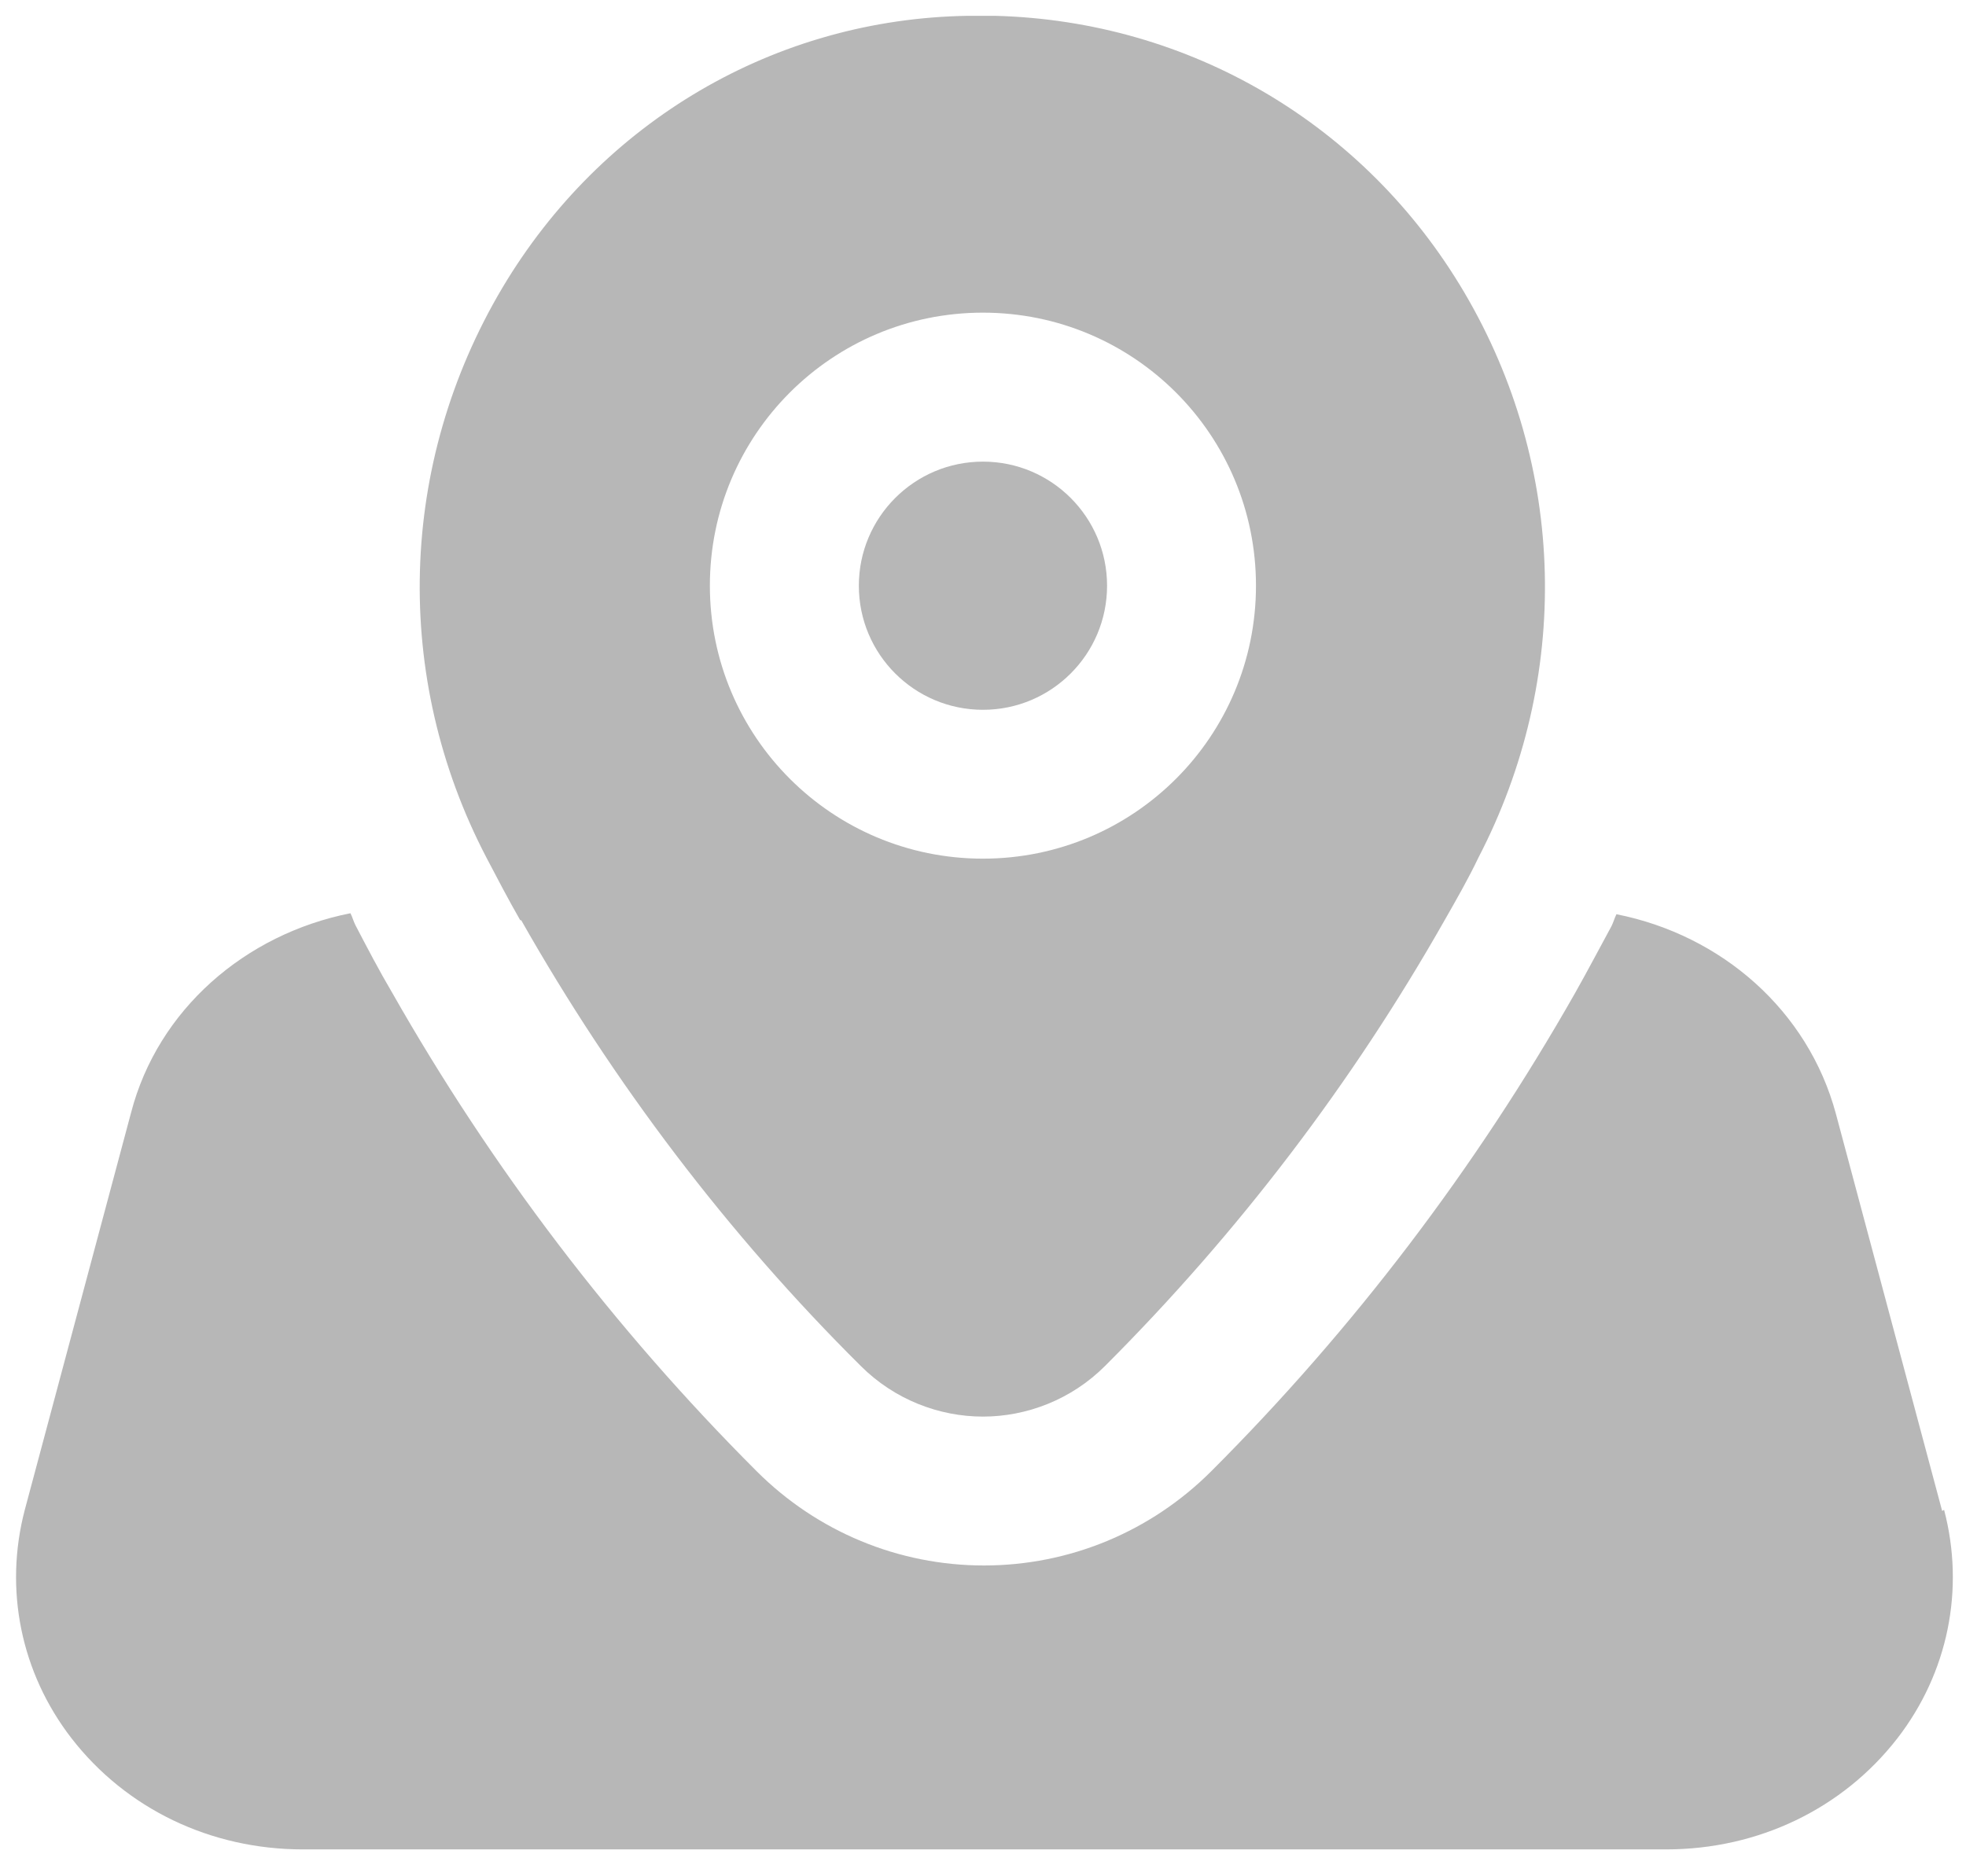
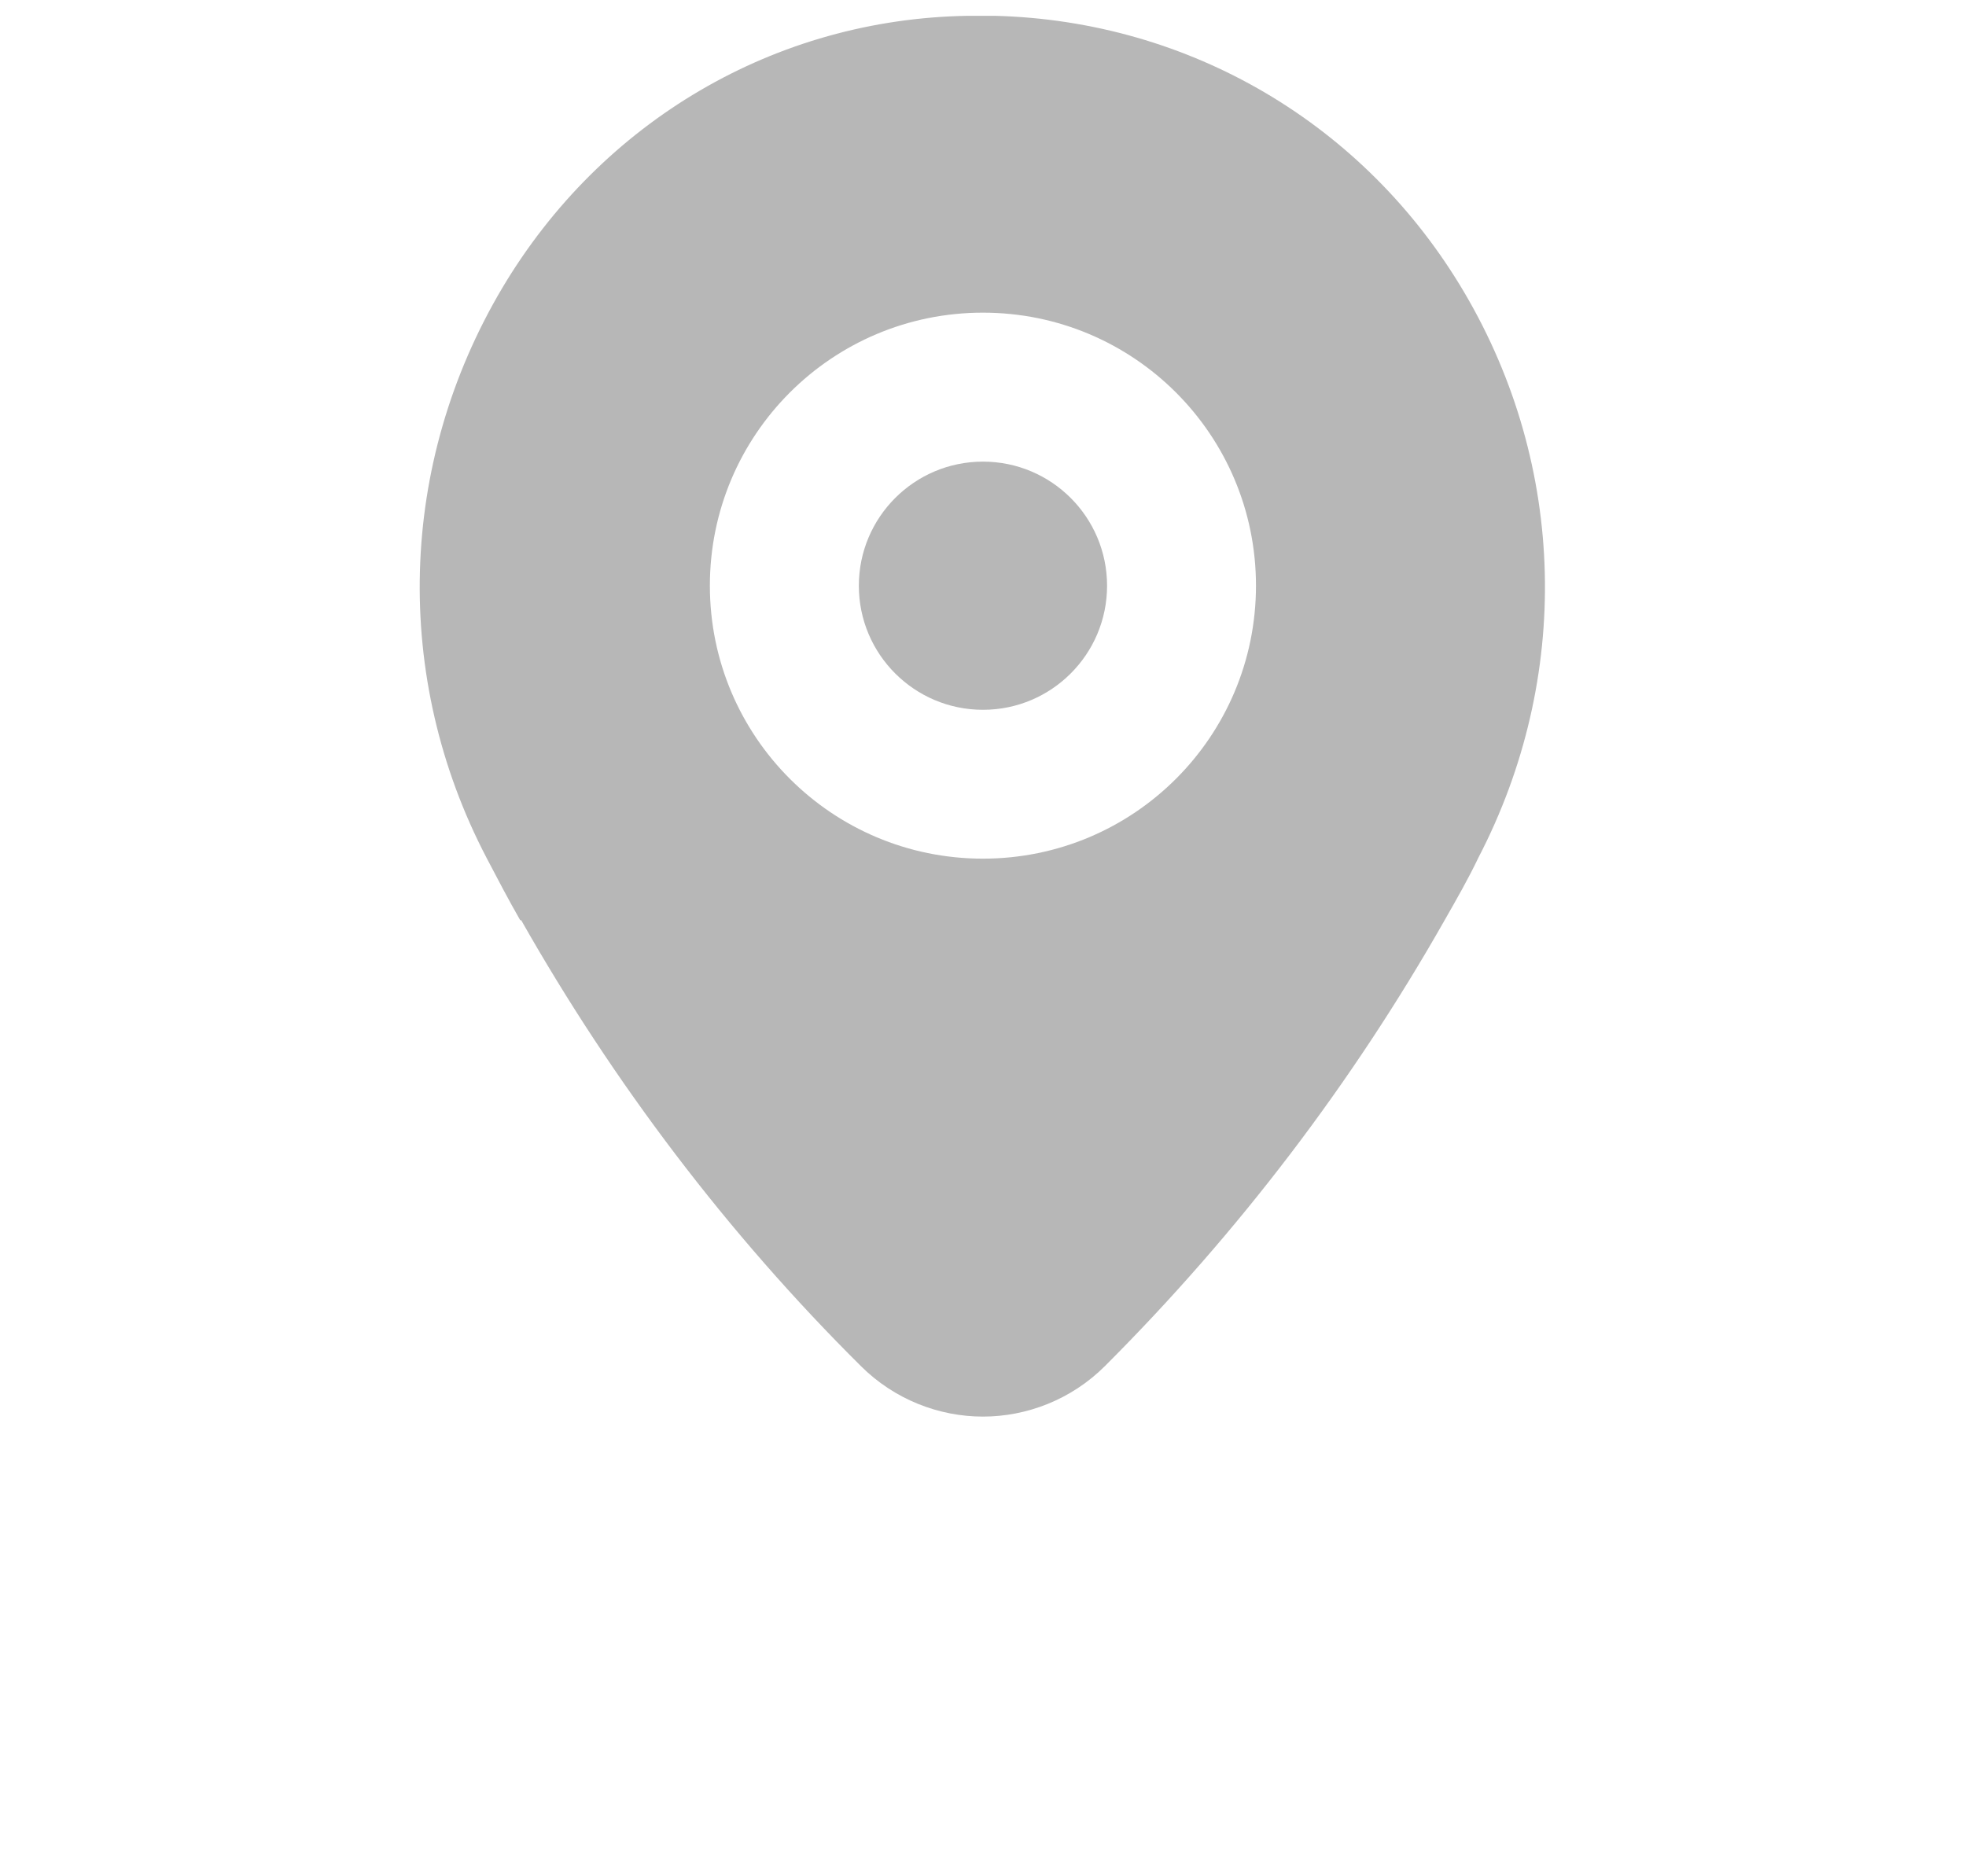
<svg xmlns="http://www.w3.org/2000/svg" width="66" height="63" viewBox="0 0 66 63" fill="none">
  <path d="M32.999 23.833C35.3 23.833 37.165 21.968 37.165 19.667C37.165 17.366 35.3 15.5 32.999 15.5C30.698 15.5 28.832 17.366 28.832 19.667C28.832 21.968 30.698 23.833 32.999 23.833Z" fill="#B7B7B7" />
  <path d="M17.497 30.898C20.597 36.365 24.431 41.431 28.897 45.865C30.031 46.998 31.531 47.565 32.997 47.565C34.464 47.565 35.964 46.998 37.097 45.865C41.564 41.398 45.397 36.365 48.497 30.898C48.897 30.198 49.297 29.498 49.631 28.798C52.764 22.765 52.597 15.665 49.164 9.831C45.831 4.165 39.931 0.698 33.397 0.531H32.497C26.031 0.631 20.197 4.065 16.864 9.665C13.364 15.565 13.164 22.731 16.331 28.798C16.697 29.498 17.064 30.198 17.464 30.898H17.497ZM32.997 10.498C38.064 10.498 42.164 14.598 42.164 19.665C42.164 24.731 38.064 28.831 32.997 28.831C27.931 28.831 23.831 24.731 23.831 19.665C23.831 14.598 27.931 10.498 32.997 10.498Z" fill="#B7B7B7" />
-   <path d="M65.199 50.731L61.632 37.397C60.699 33.931 57.799 31.397 54.265 30.697C54.199 30.831 54.165 30.964 54.099 31.097C53.699 31.831 53.299 32.597 52.865 33.364C49.532 39.231 45.432 44.631 40.665 49.397C38.632 51.431 35.899 52.564 33.032 52.564C30.165 52.564 27.432 51.431 25.399 49.397C20.599 44.597 16.499 39.197 13.165 33.331C12.732 32.597 12.332 31.831 11.932 31.064C11.865 30.931 11.832 30.797 11.765 30.664C8.232 31.364 5.299 33.897 4.399 37.364L0.832 50.697C0.132 53.364 0.699 56.164 2.399 58.364C4.232 60.731 7.065 62.097 10.165 62.097H55.932C59.032 62.097 61.865 60.731 63.699 58.364C65.399 56.164 65.965 53.364 65.265 50.697L65.199 50.731Z" fill="#B7B7B7" />
</svg>